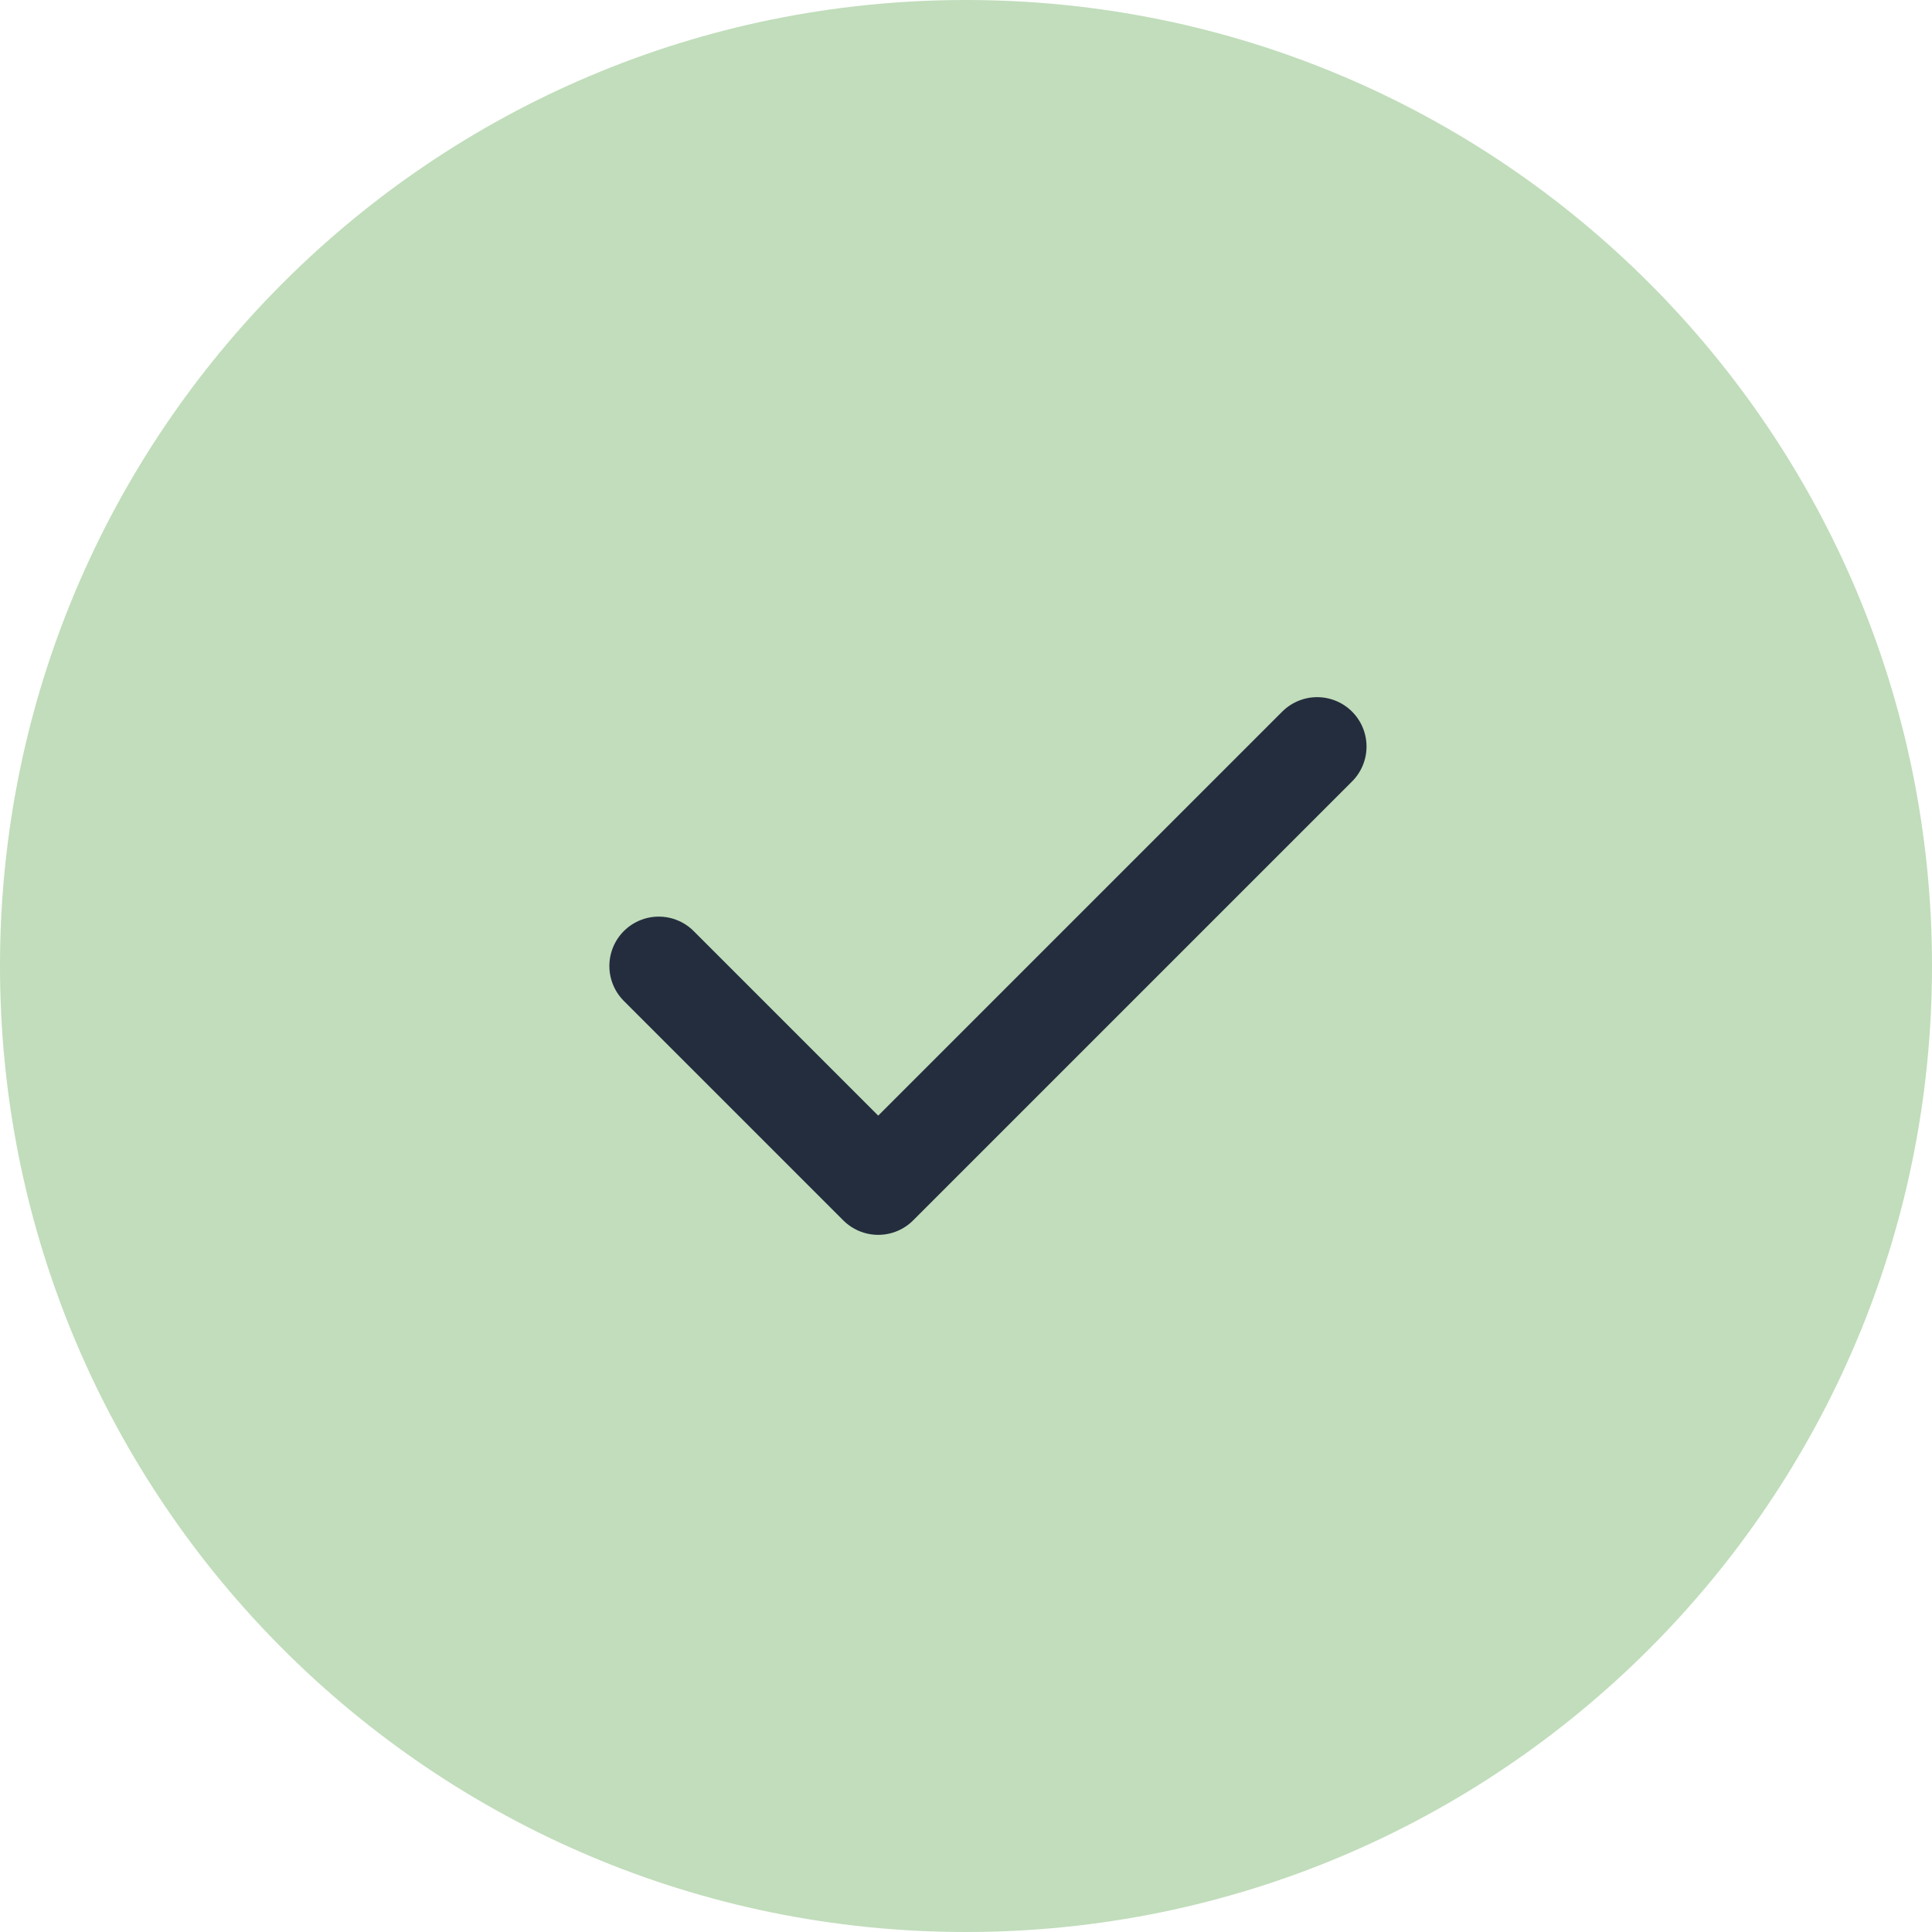
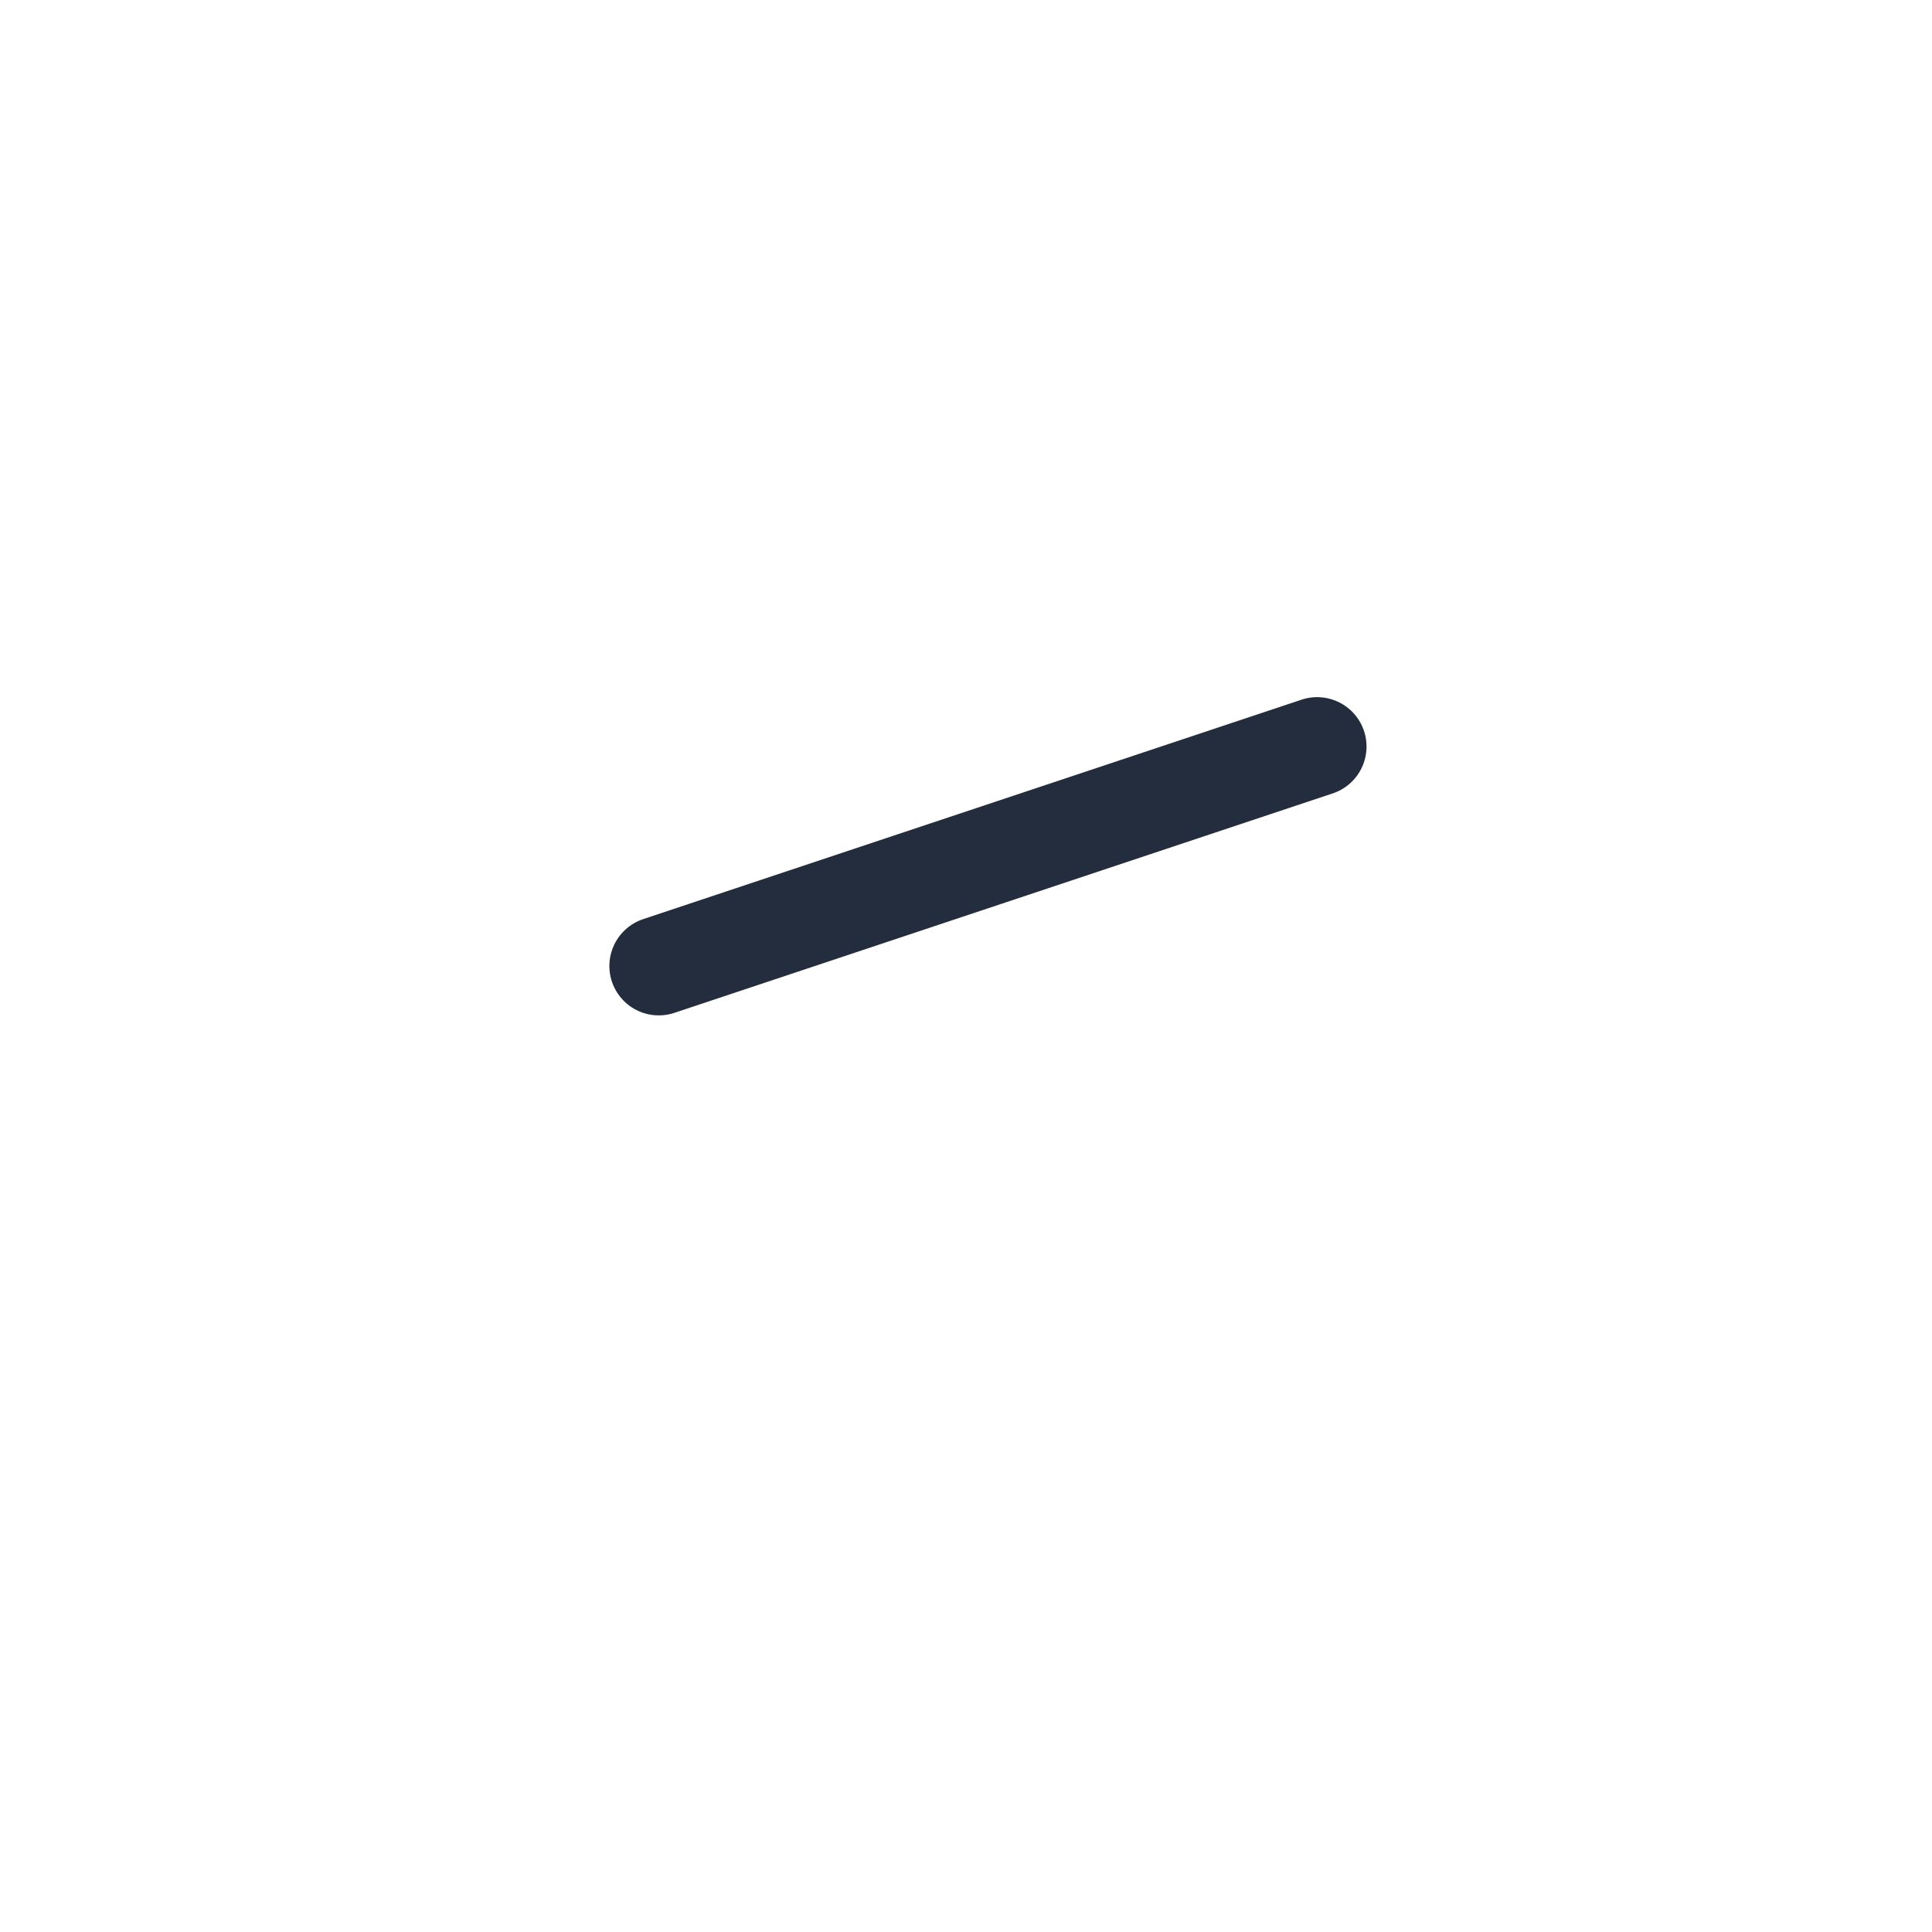
<svg xmlns="http://www.w3.org/2000/svg" width="32" height="32" viewBox="0 0 32 32" fill="none">
-   <path d="M0 16C0 7.163 7.163 0 16 0C24.837 0 32 7.163 32 16C32 24.837 24.837 32 16 32C7.163 32 0 24.837 0 16Z" fill="#C1DDBB" />
-   <path d="M10.911 16L14.546 19.635L21.816 12.365" stroke="#242D3E" stroke-width="1.636" stroke-linecap="round" stroke-linejoin="round" />
+   <path d="M10.911 16L21.816 12.365" stroke="#242D3E" stroke-width="1.636" stroke-linecap="round" stroke-linejoin="round" />
</svg>